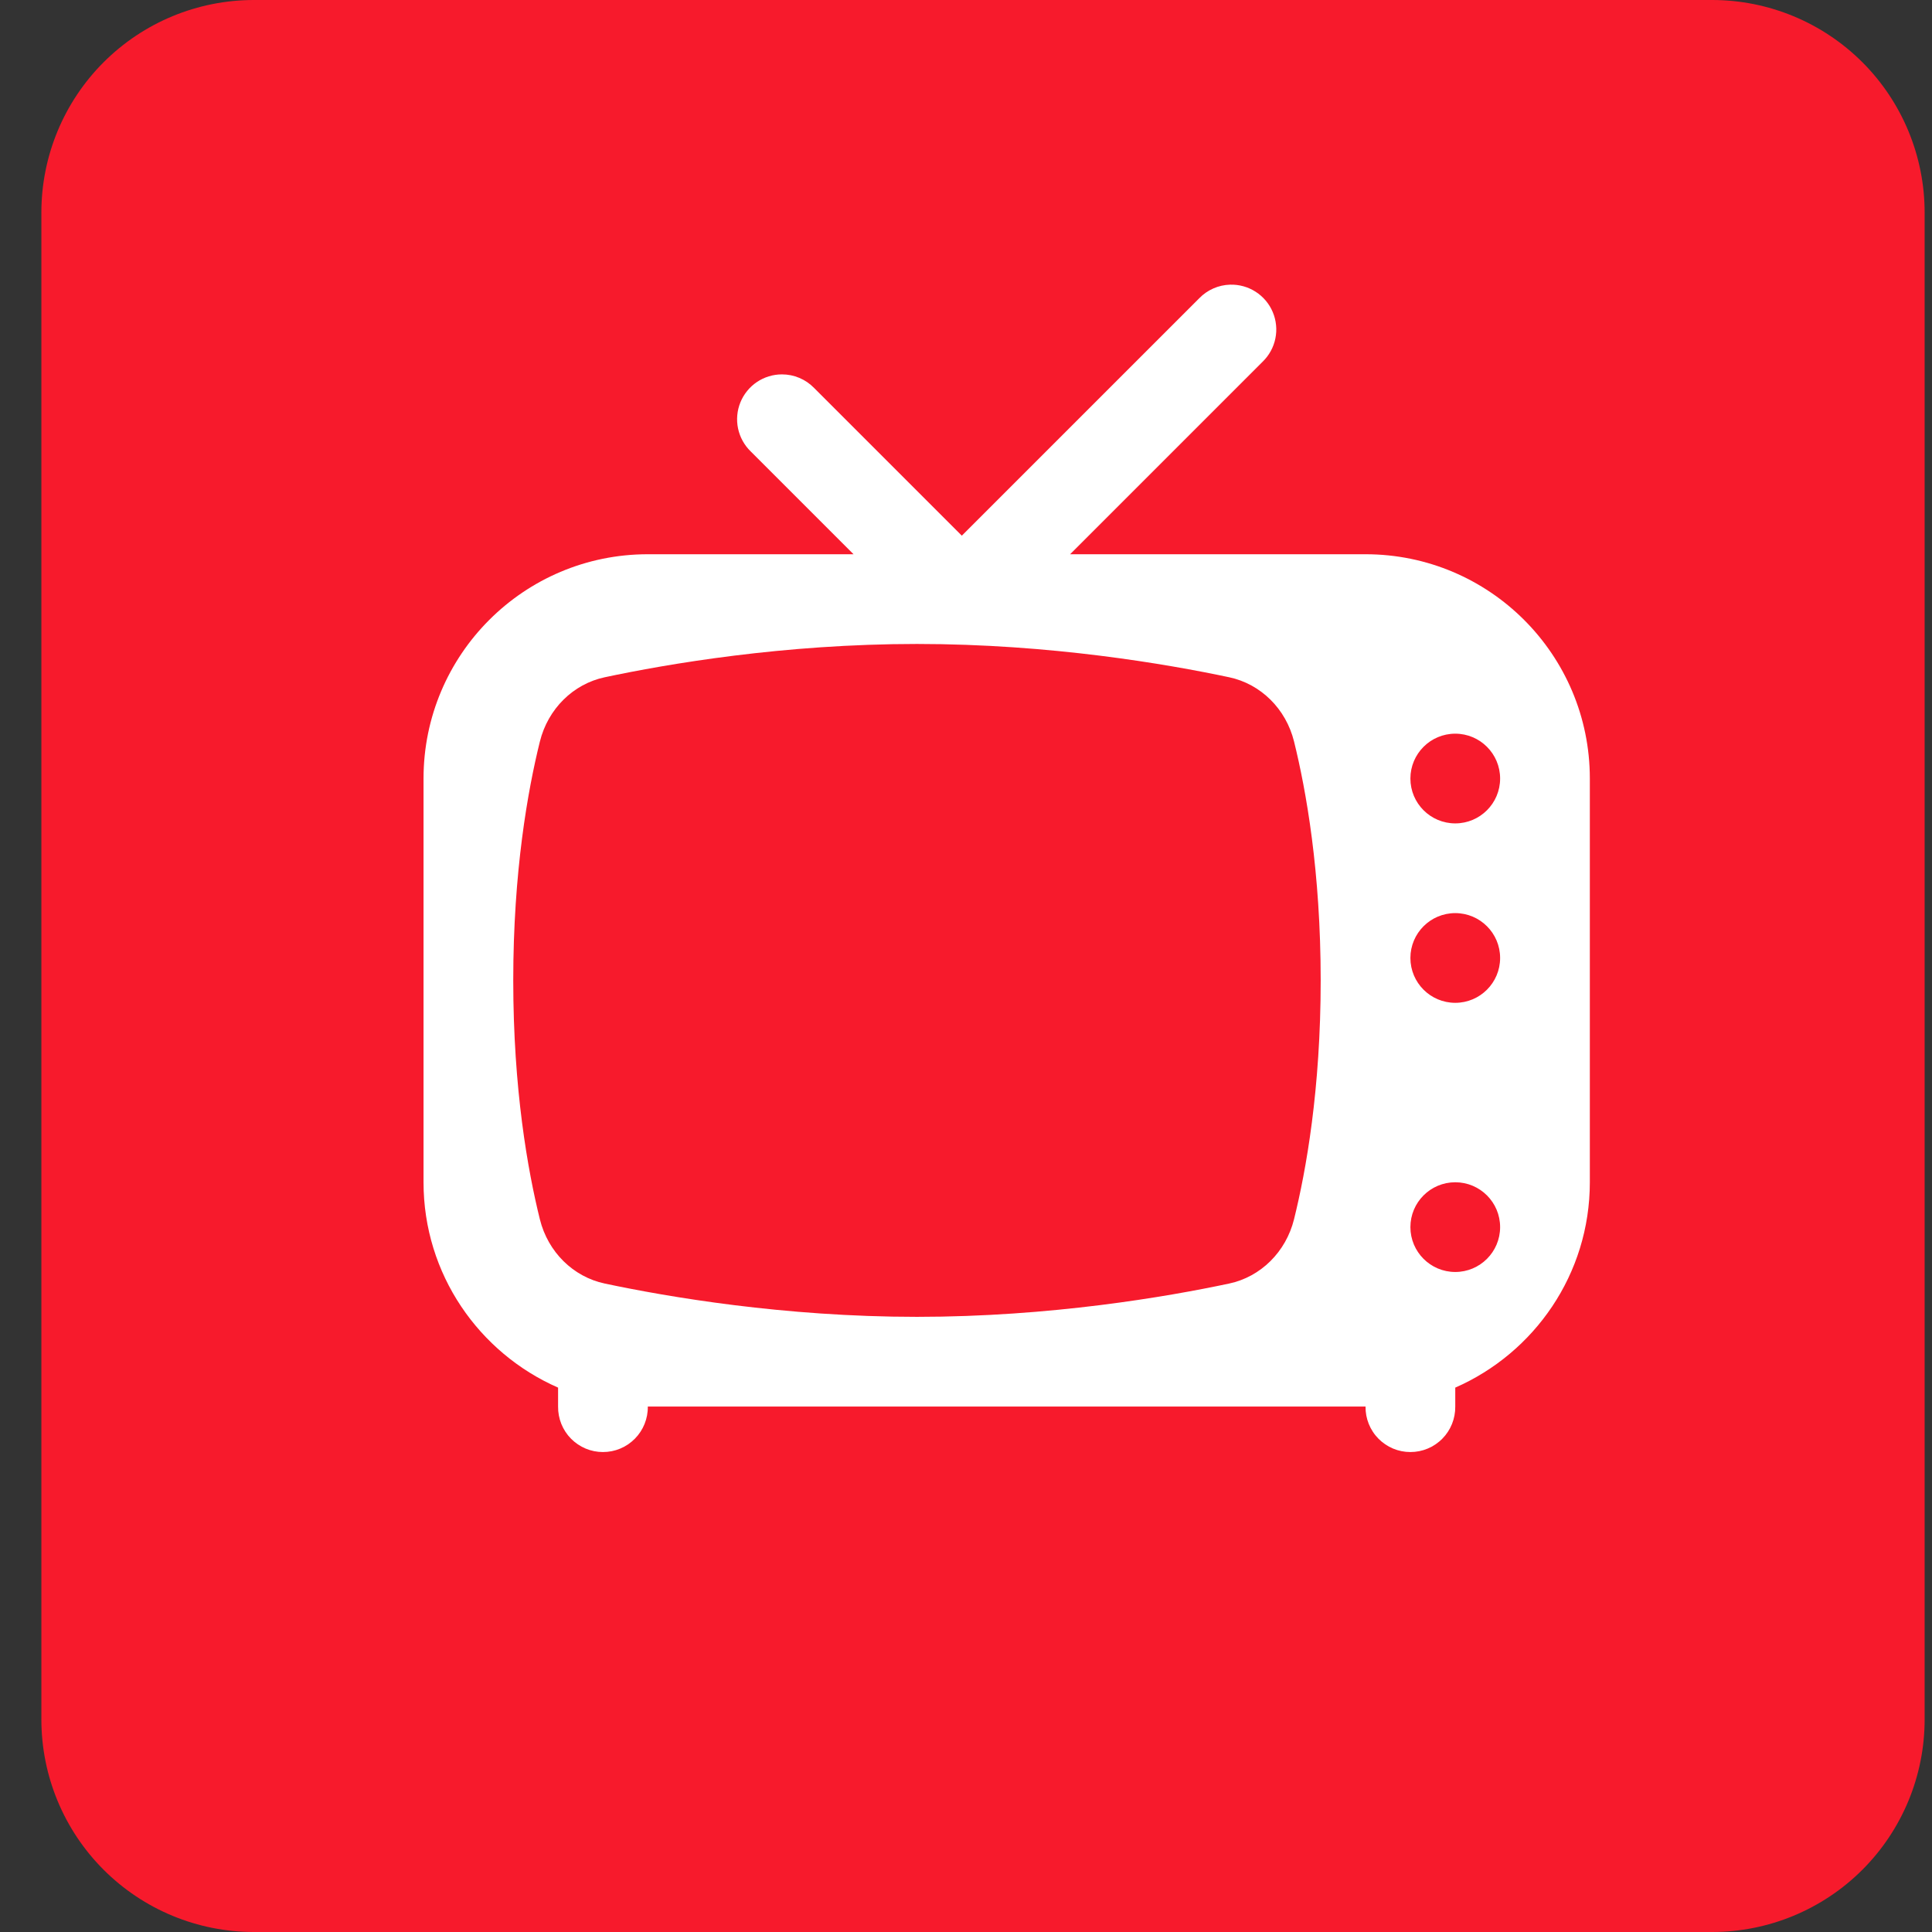
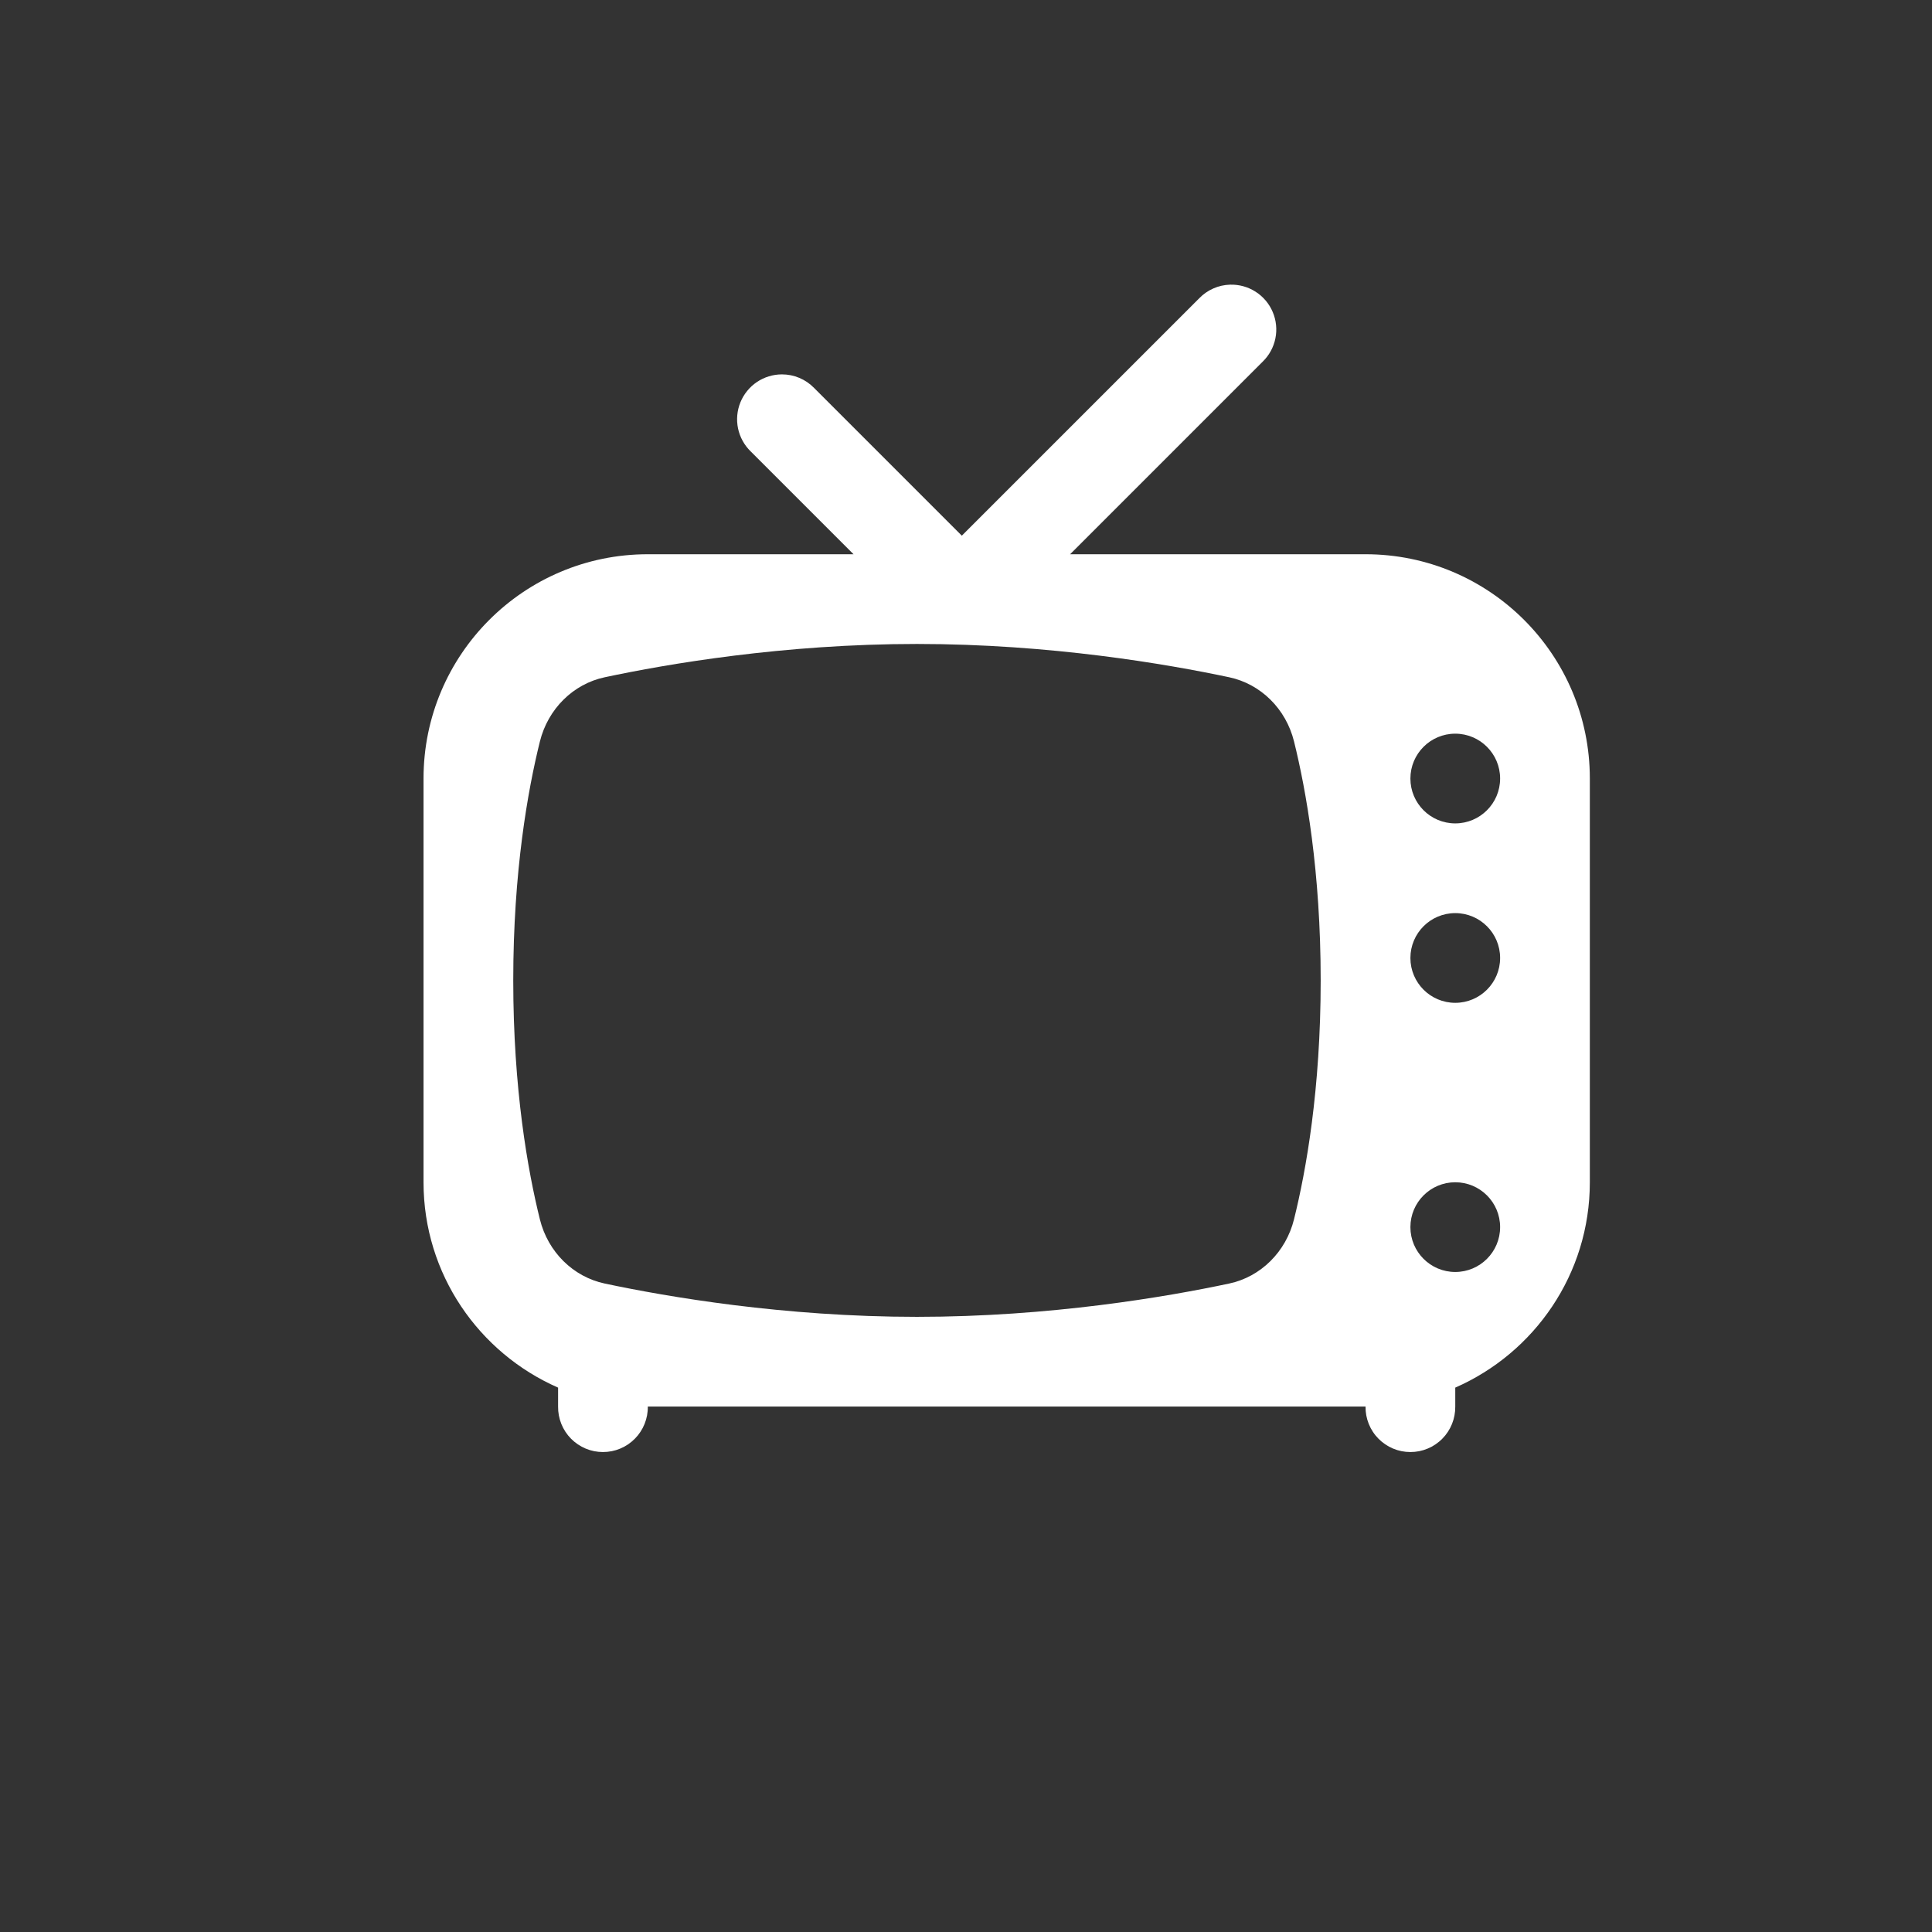
<svg xmlns="http://www.w3.org/2000/svg" width="500" zoomAndPan="magnify" viewBox="0 0 375 375" height="500" preserveAspectRatio="xMidYMid meet" version="1.0">
  <rect x="0" y="0" width="375" height="375" fill="#333333" stroke="none" />
  <defs>
    <clipPath id="e648c46ad9">
-       <path d="M 8.031 0 L 373.57 0 L 373.57 375 L 8.031 375 Z M 8.031 0 " clip-rule="nonzero" />
-     </clipPath>
+       </clipPath>
    <clipPath id="0648427e8d">
      <path d="M 49.281 0 L 332.32 0 C 343.258 0 353.75 4.348 361.488 12.082 C 369.223 19.816 373.57 30.309 373.57 41.25 L 373.57 333.75 C 373.57 344.691 369.223 355.184 361.488 362.918 C 353.75 370.652 343.258 375 332.32 375 L 49.281 375 C 38.34 375 27.848 370.652 20.113 362.918 C 12.375 355.184 8.031 344.691 8.031 333.75 L 8.031 41.25 C 8.031 30.309 12.375 19.816 20.113 12.082 C 27.848 4.348 38.34 0 49.281 0 " clip-rule="nonzero" />
    </clipPath>
    <clipPath id="c72332724a">
      <path d="M 82 55.34 L 309 55.34 L 309 282 L 82 282 Z M 82 55.34 " clip-rule="nonzero" />
    </clipPath>
  </defs>
  <g clip-path="url(#e648c46ad9)">
    <g clip-path="url(#0648427e8d)">
      <path fill="#f71a2c" d="M 8.031 0 L 373.57 0 L 373.57 375 L 8.031 375 Z M 8.031 0 " fill-opacity="1" fill-rule="nonzero" />
    </g>
  </g>
  <g clip-path="url(#c72332724a)">
    <path fill="#ffffff" d="M 238.758 55.254 C 237.629 55.285 236.547 55.531 235.508 55.988 C 234.473 56.445 233.562 57.078 232.773 57.891 L 186.688 103.973 L 158.016 75.301 C 157.195 74.461 156.246 73.809 155.164 73.352 C 154.082 72.895 152.949 72.668 151.777 72.668 C 150.91 72.668 150.062 72.793 149.234 73.047 C 148.406 73.301 147.633 73.668 146.914 74.152 C 146.195 74.637 145.562 75.215 145.02 75.887 C 144.473 76.559 144.035 77.297 143.711 78.098 C 143.383 78.898 143.184 79.734 143.105 80.594 C 143.027 81.457 143.078 82.312 143.254 83.16 C 143.434 84.008 143.73 84.812 144.148 85.57 C 144.566 86.328 145.082 87.012 145.703 87.613 L 165.668 107.578 L 125.738 107.578 C 101.699 107.578 82.207 127.074 82.207 151.113 L 82.207 229.477 C 82.207 247.312 92.969 262.609 108.324 269.336 L 108.324 273.012 C 108.316 273.586 108.367 274.16 108.473 274.727 C 108.578 275.293 108.738 275.844 108.953 276.379 C 109.168 276.914 109.434 277.426 109.75 277.906 C 110.066 278.391 110.426 278.836 110.832 279.246 C 111.238 279.656 111.68 280.023 112.156 280.348 C 112.637 280.672 113.141 280.945 113.672 281.168 C 114.203 281.391 114.754 281.559 115.32 281.672 C 115.887 281.785 116.457 281.84 117.031 281.84 C 117.609 281.84 118.18 281.785 118.746 281.672 C 119.312 281.559 119.863 281.391 120.395 281.168 C 120.926 280.945 121.43 280.672 121.91 280.348 C 122.387 280.023 122.828 279.656 123.234 279.246 C 123.641 278.836 124 278.391 124.316 277.906 C 124.633 277.426 124.898 276.914 125.113 276.379 C 125.328 275.844 125.488 275.293 125.594 274.727 C 125.699 274.16 125.75 273.586 125.738 273.012 L 265.051 273.012 C 265.043 273.586 265.09 274.16 265.195 274.727 C 265.301 275.293 265.461 275.844 265.676 276.379 C 265.891 276.914 266.156 277.426 266.473 277.906 C 266.789 278.391 267.152 278.836 267.555 279.246 C 267.961 279.656 268.402 280.023 268.883 280.348 C 269.359 280.672 269.863 280.945 270.395 281.168 C 270.93 281.391 271.477 281.559 272.043 281.672 C 272.609 281.785 273.18 281.84 273.758 281.84 C 274.336 281.84 274.906 281.785 275.473 281.672 C 276.035 281.559 276.586 281.391 277.117 281.168 C 277.648 280.945 278.156 280.672 278.633 280.348 C 279.109 280.023 279.555 279.656 279.957 279.246 C 280.363 278.836 280.723 278.391 281.039 277.906 C 281.355 277.426 281.621 276.914 281.836 276.379 C 282.051 275.844 282.211 275.293 282.316 274.727 C 282.422 274.16 282.473 273.586 282.465 273.012 L 282.465 269.336 C 297.824 262.609 308.586 247.312 308.586 229.477 L 308.586 151.113 C 308.586 127.074 289.09 107.578 265.051 107.578 L 207.707 107.578 L 245.086 70.199 C 245.715 69.59 246.238 68.898 246.66 68.129 C 247.078 67.359 247.379 66.543 247.551 65.684 C 247.727 64.824 247.77 63.957 247.68 63.086 C 247.594 62.211 247.379 61.371 247.035 60.562 C 246.695 59.754 246.238 59.016 245.676 58.344 C 245.109 57.676 244.457 57.102 243.719 56.629 C 242.98 56.156 242.188 55.801 241.344 55.566 C 240.496 55.332 239.637 55.227 238.758 55.254 Z M 177.98 124.992 C 203.84 124.992 226.434 128.879 238.59 131.457 C 244.691 132.754 249.598 137.562 251.172 143.922 C 253.516 153.387 256.344 169.18 256.344 190.293 C 256.344 211.41 253.516 227.195 251.172 236.652 C 249.598 243.008 244.691 247.836 238.59 249.133 C 226.434 251.719 203.84 255.598 177.98 255.598 C 152.121 255.598 129.527 251.711 117.375 249.133 C 111.27 247.836 106.363 243.023 104.789 236.668 C 102.445 227.203 99.621 211.41 99.621 190.293 C 99.621 169.18 102.445 153.395 104.789 143.938 C 106.363 137.582 111.27 132.754 117.375 131.457 C 129.527 128.871 152.121 124.992 177.98 124.992 Z M 282.465 142.406 C 287.27 142.406 291.172 146.309 291.172 151.113 C 291.172 155.922 287.27 159.82 282.465 159.82 C 277.656 159.82 273.758 155.922 273.758 151.113 C 273.758 146.309 277.656 142.406 282.465 142.406 Z M 282.465 177.234 C 287.27 177.234 291.172 181.137 291.172 185.941 C 291.172 190.746 287.27 194.648 282.465 194.648 C 277.656 194.648 273.758 190.746 273.758 185.941 C 273.758 181.137 277.656 177.234 282.465 177.234 Z M 282.465 229.477 C 287.27 229.477 291.172 233.375 291.172 238.184 C 291.172 242.988 287.27 246.891 282.465 246.891 C 277.656 246.891 273.758 242.988 273.758 238.184 C 273.758 233.375 277.656 229.477 282.465 229.477 Z M 282.465 229.477 " fill-opacity="1" fill-rule="nonzero" />
  </g>
</svg>